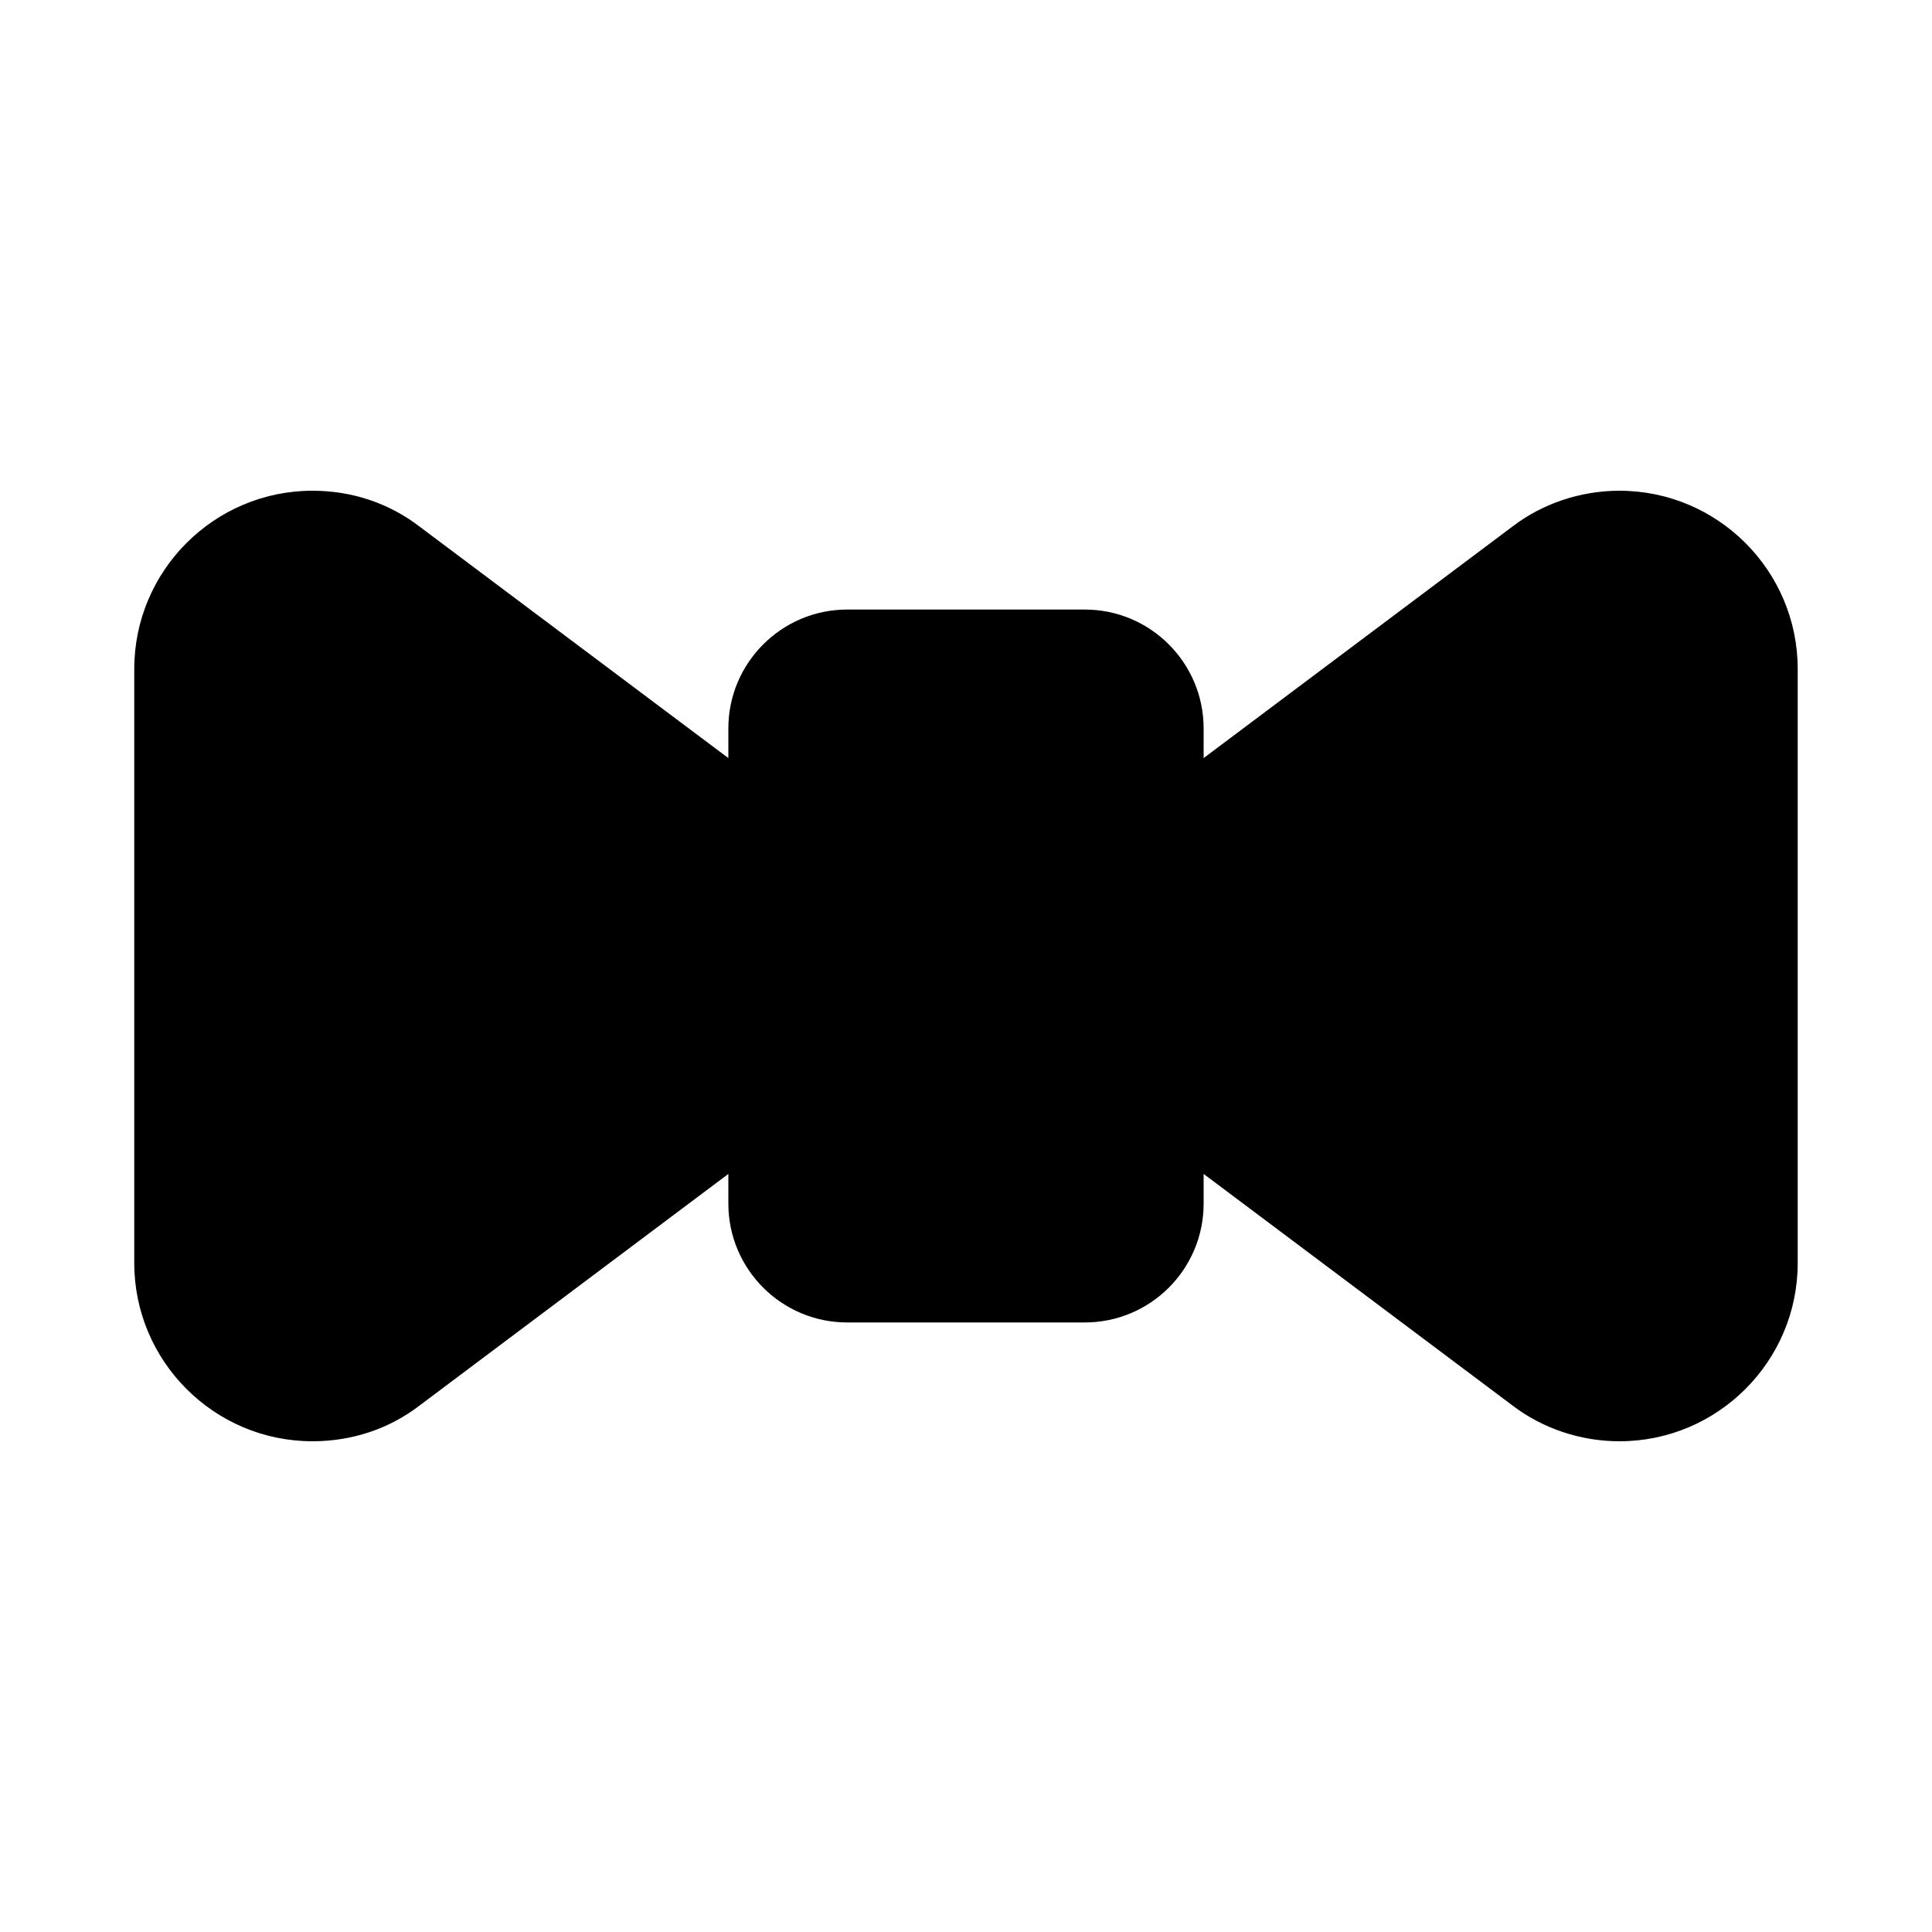
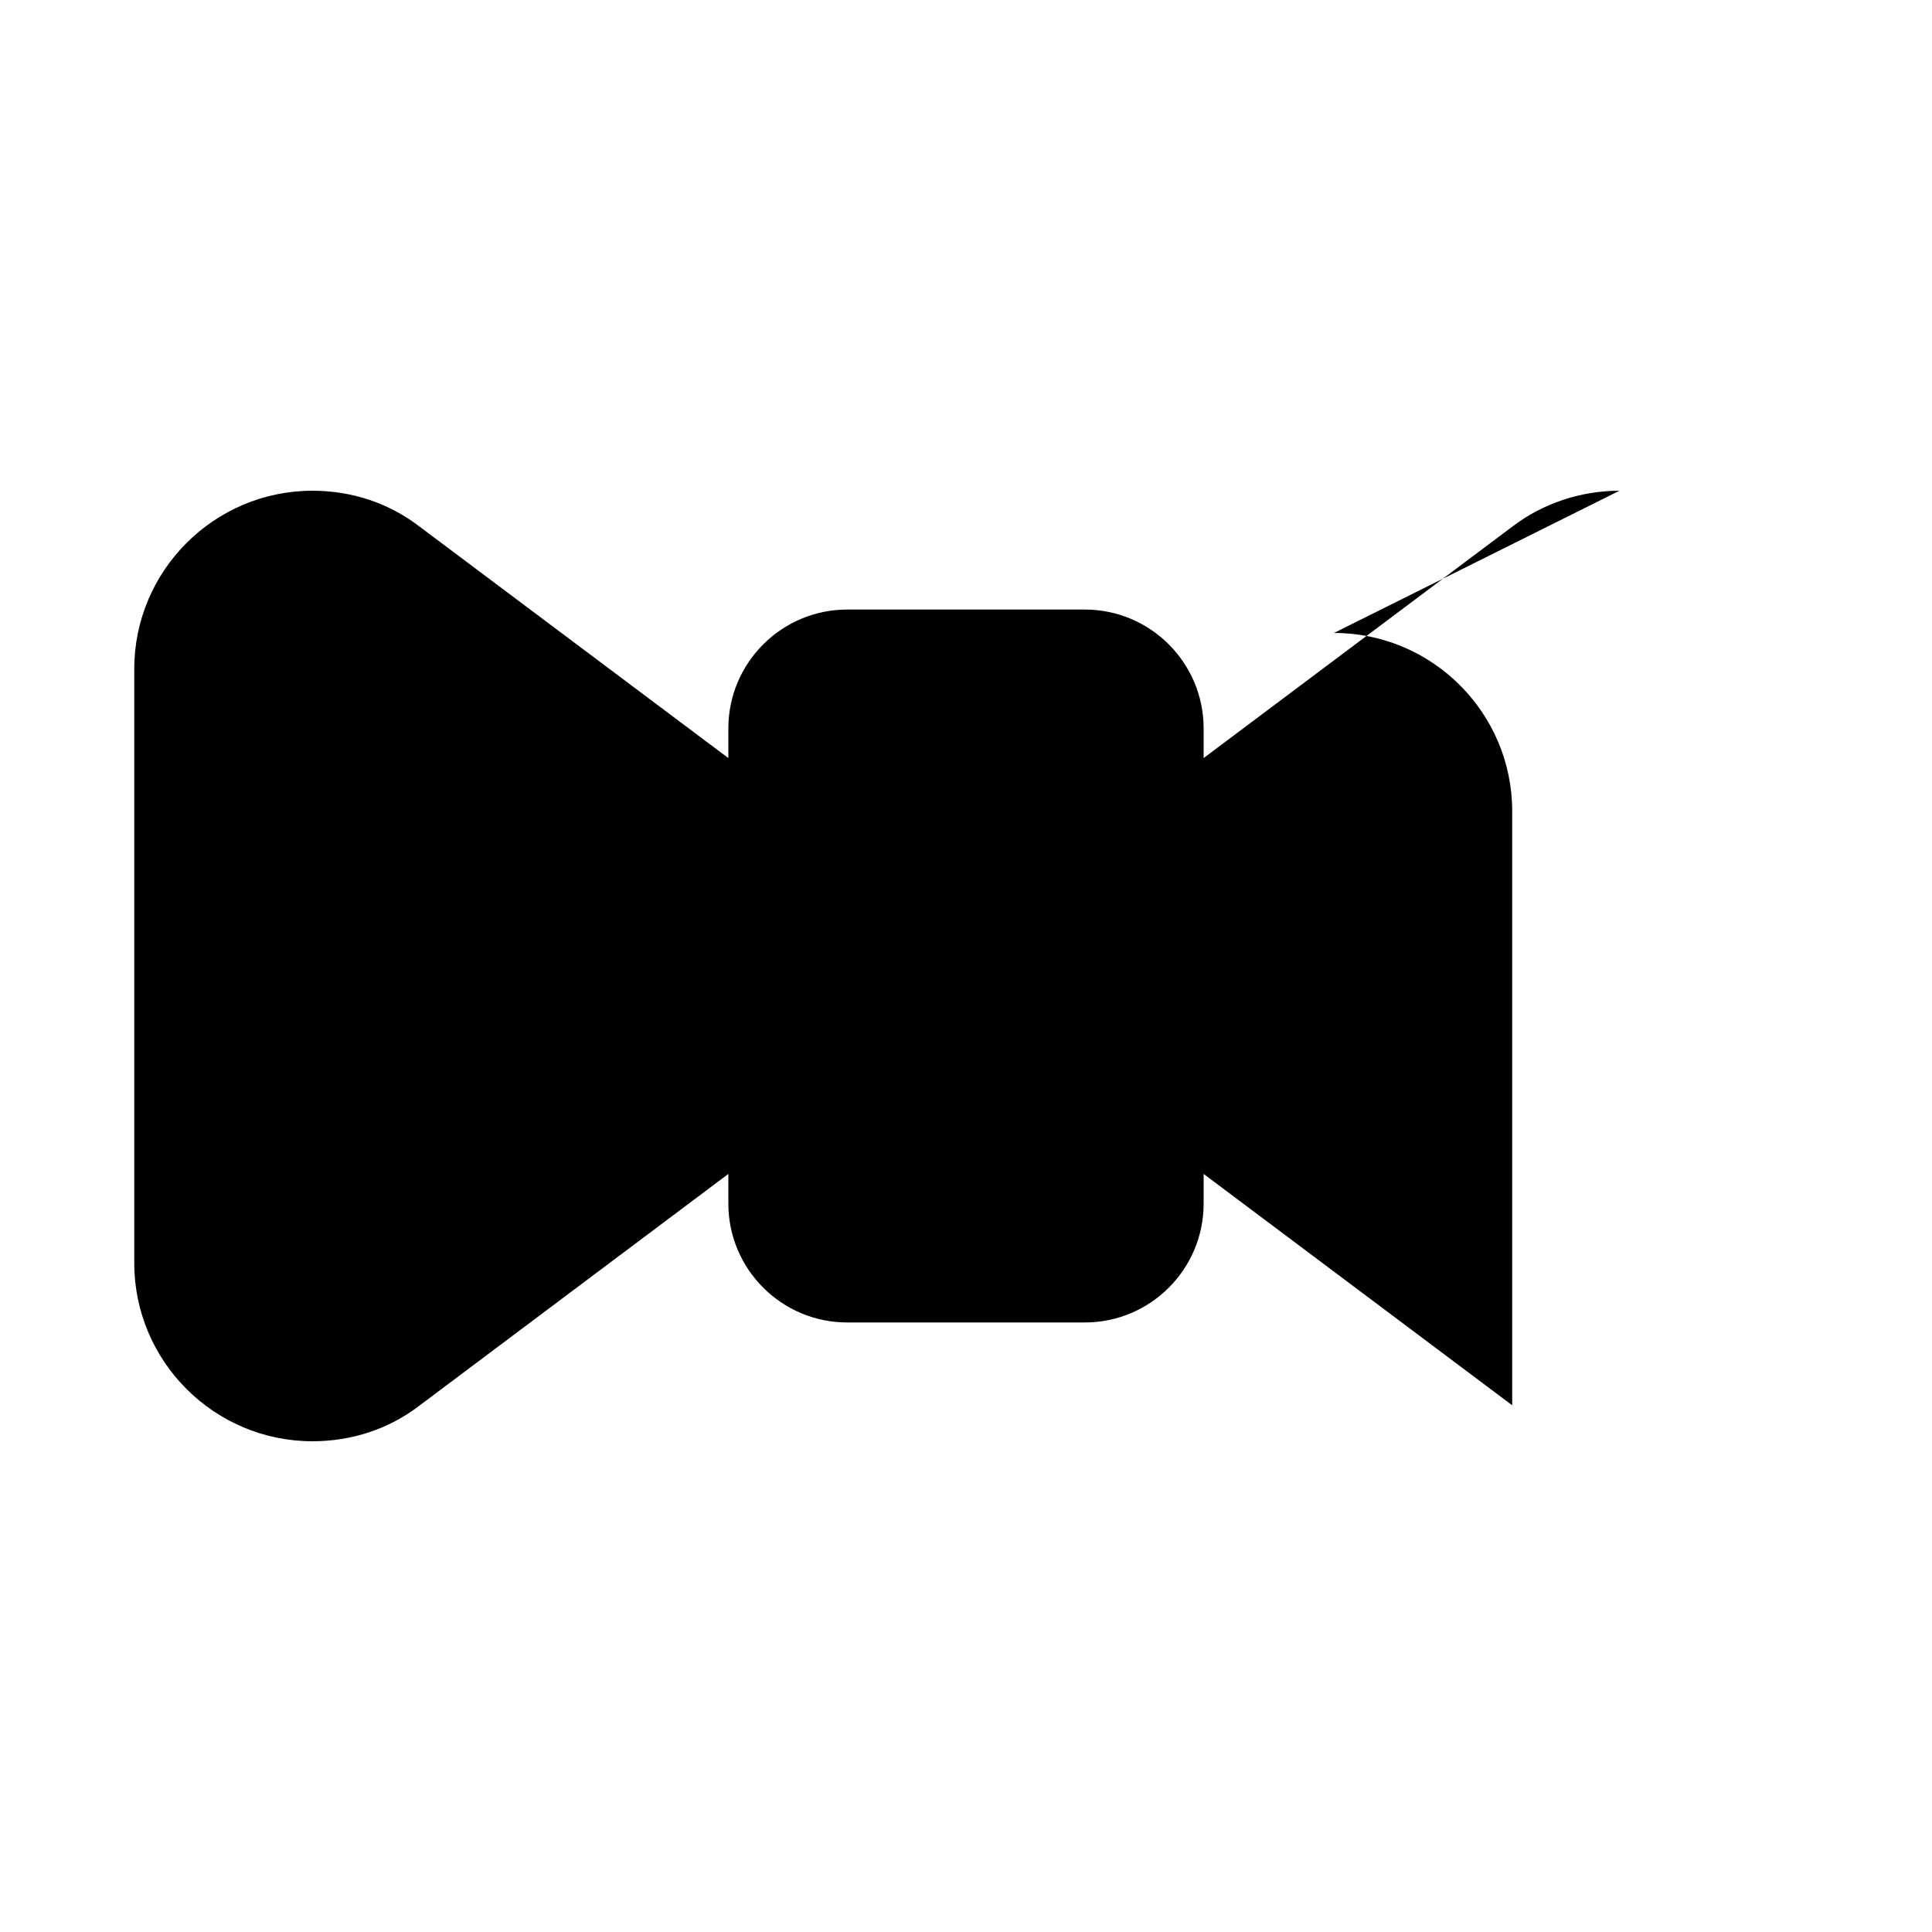
<svg xmlns="http://www.w3.org/2000/svg" fill="#000000" width="800px" height="800px" version="1.1" viewBox="144 144 512 512">
-   <path d="m573.18 274.05c-10.328 0-20.402 3.402-28.309 9.445l-81.898 61.402v-7.871c0-17.352-14.105-31.488-31.488-31.488h-62.977c-17.352 0-31.488 14.137-31.488 31.488v7.871l-81.746-61.277c-8.121-6.266-17.977-9.57-28.465-9.57-26.039 0-47.23 21.191-47.23 47.23v157.44c0 26.039 21.191 47.23 47.23 47.23 10.453 0 20.309-3.273 28.34-9.445l81.871-61.402v7.875c0 17.383 14.137 31.488 31.488 31.488h62.977c17.383 0 31.488-14.105 31.488-31.488v-7.875l81.773 61.309c8.059 6.172 18.137 9.539 28.434 9.539 26.039 0 47.23-21.191 47.23-47.23v-157.44c0-26.039-21.191-47.23-47.23-47.23z" />
+   <path d="m573.18 274.05c-10.328 0-20.402 3.402-28.309 9.445l-81.898 61.402v-7.871c0-17.352-14.105-31.488-31.488-31.488h-62.977c-17.352 0-31.488 14.137-31.488 31.488v7.871l-81.746-61.277c-8.121-6.266-17.977-9.57-28.465-9.57-26.039 0-47.23 21.191-47.23 47.23v157.44c0 26.039 21.191 47.23 47.23 47.23 10.453 0 20.309-3.273 28.34-9.445l81.871-61.402v7.875c0 17.383 14.137 31.488 31.488 31.488h62.977c17.383 0 31.488-14.105 31.488-31.488v-7.875l81.773 61.309v-157.44c0-26.039-21.191-47.23-47.23-47.23z" />
</svg>